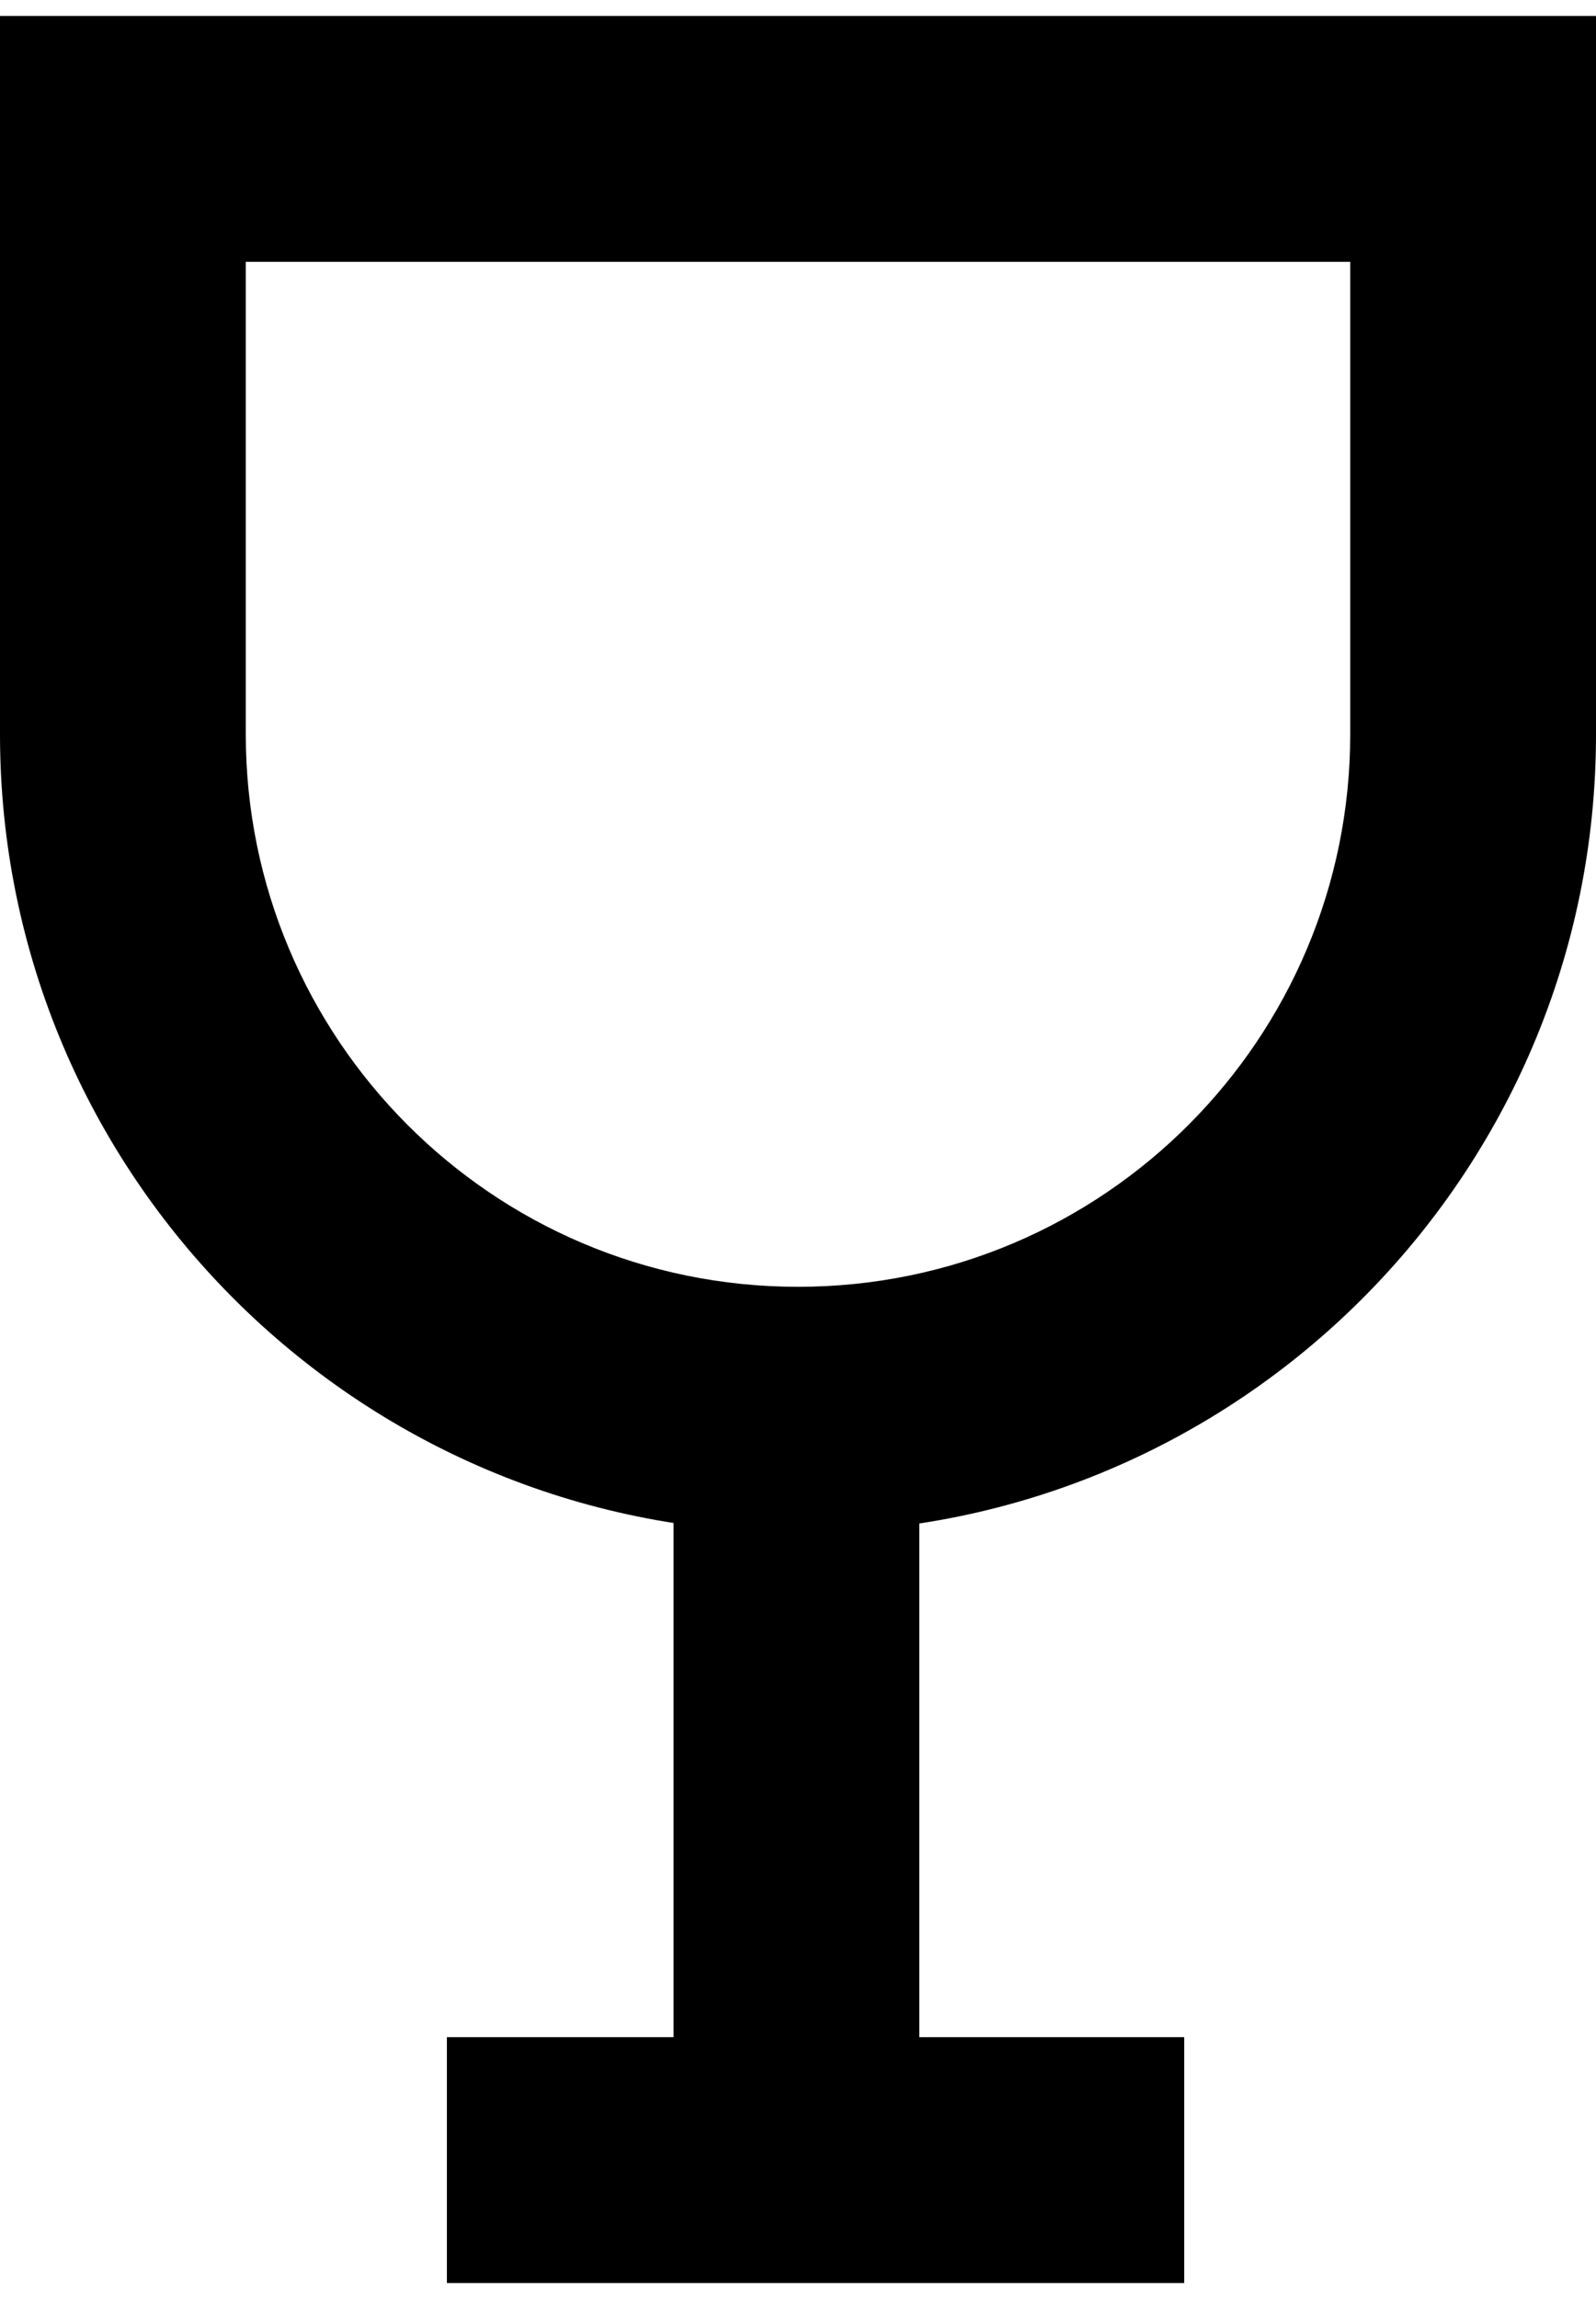
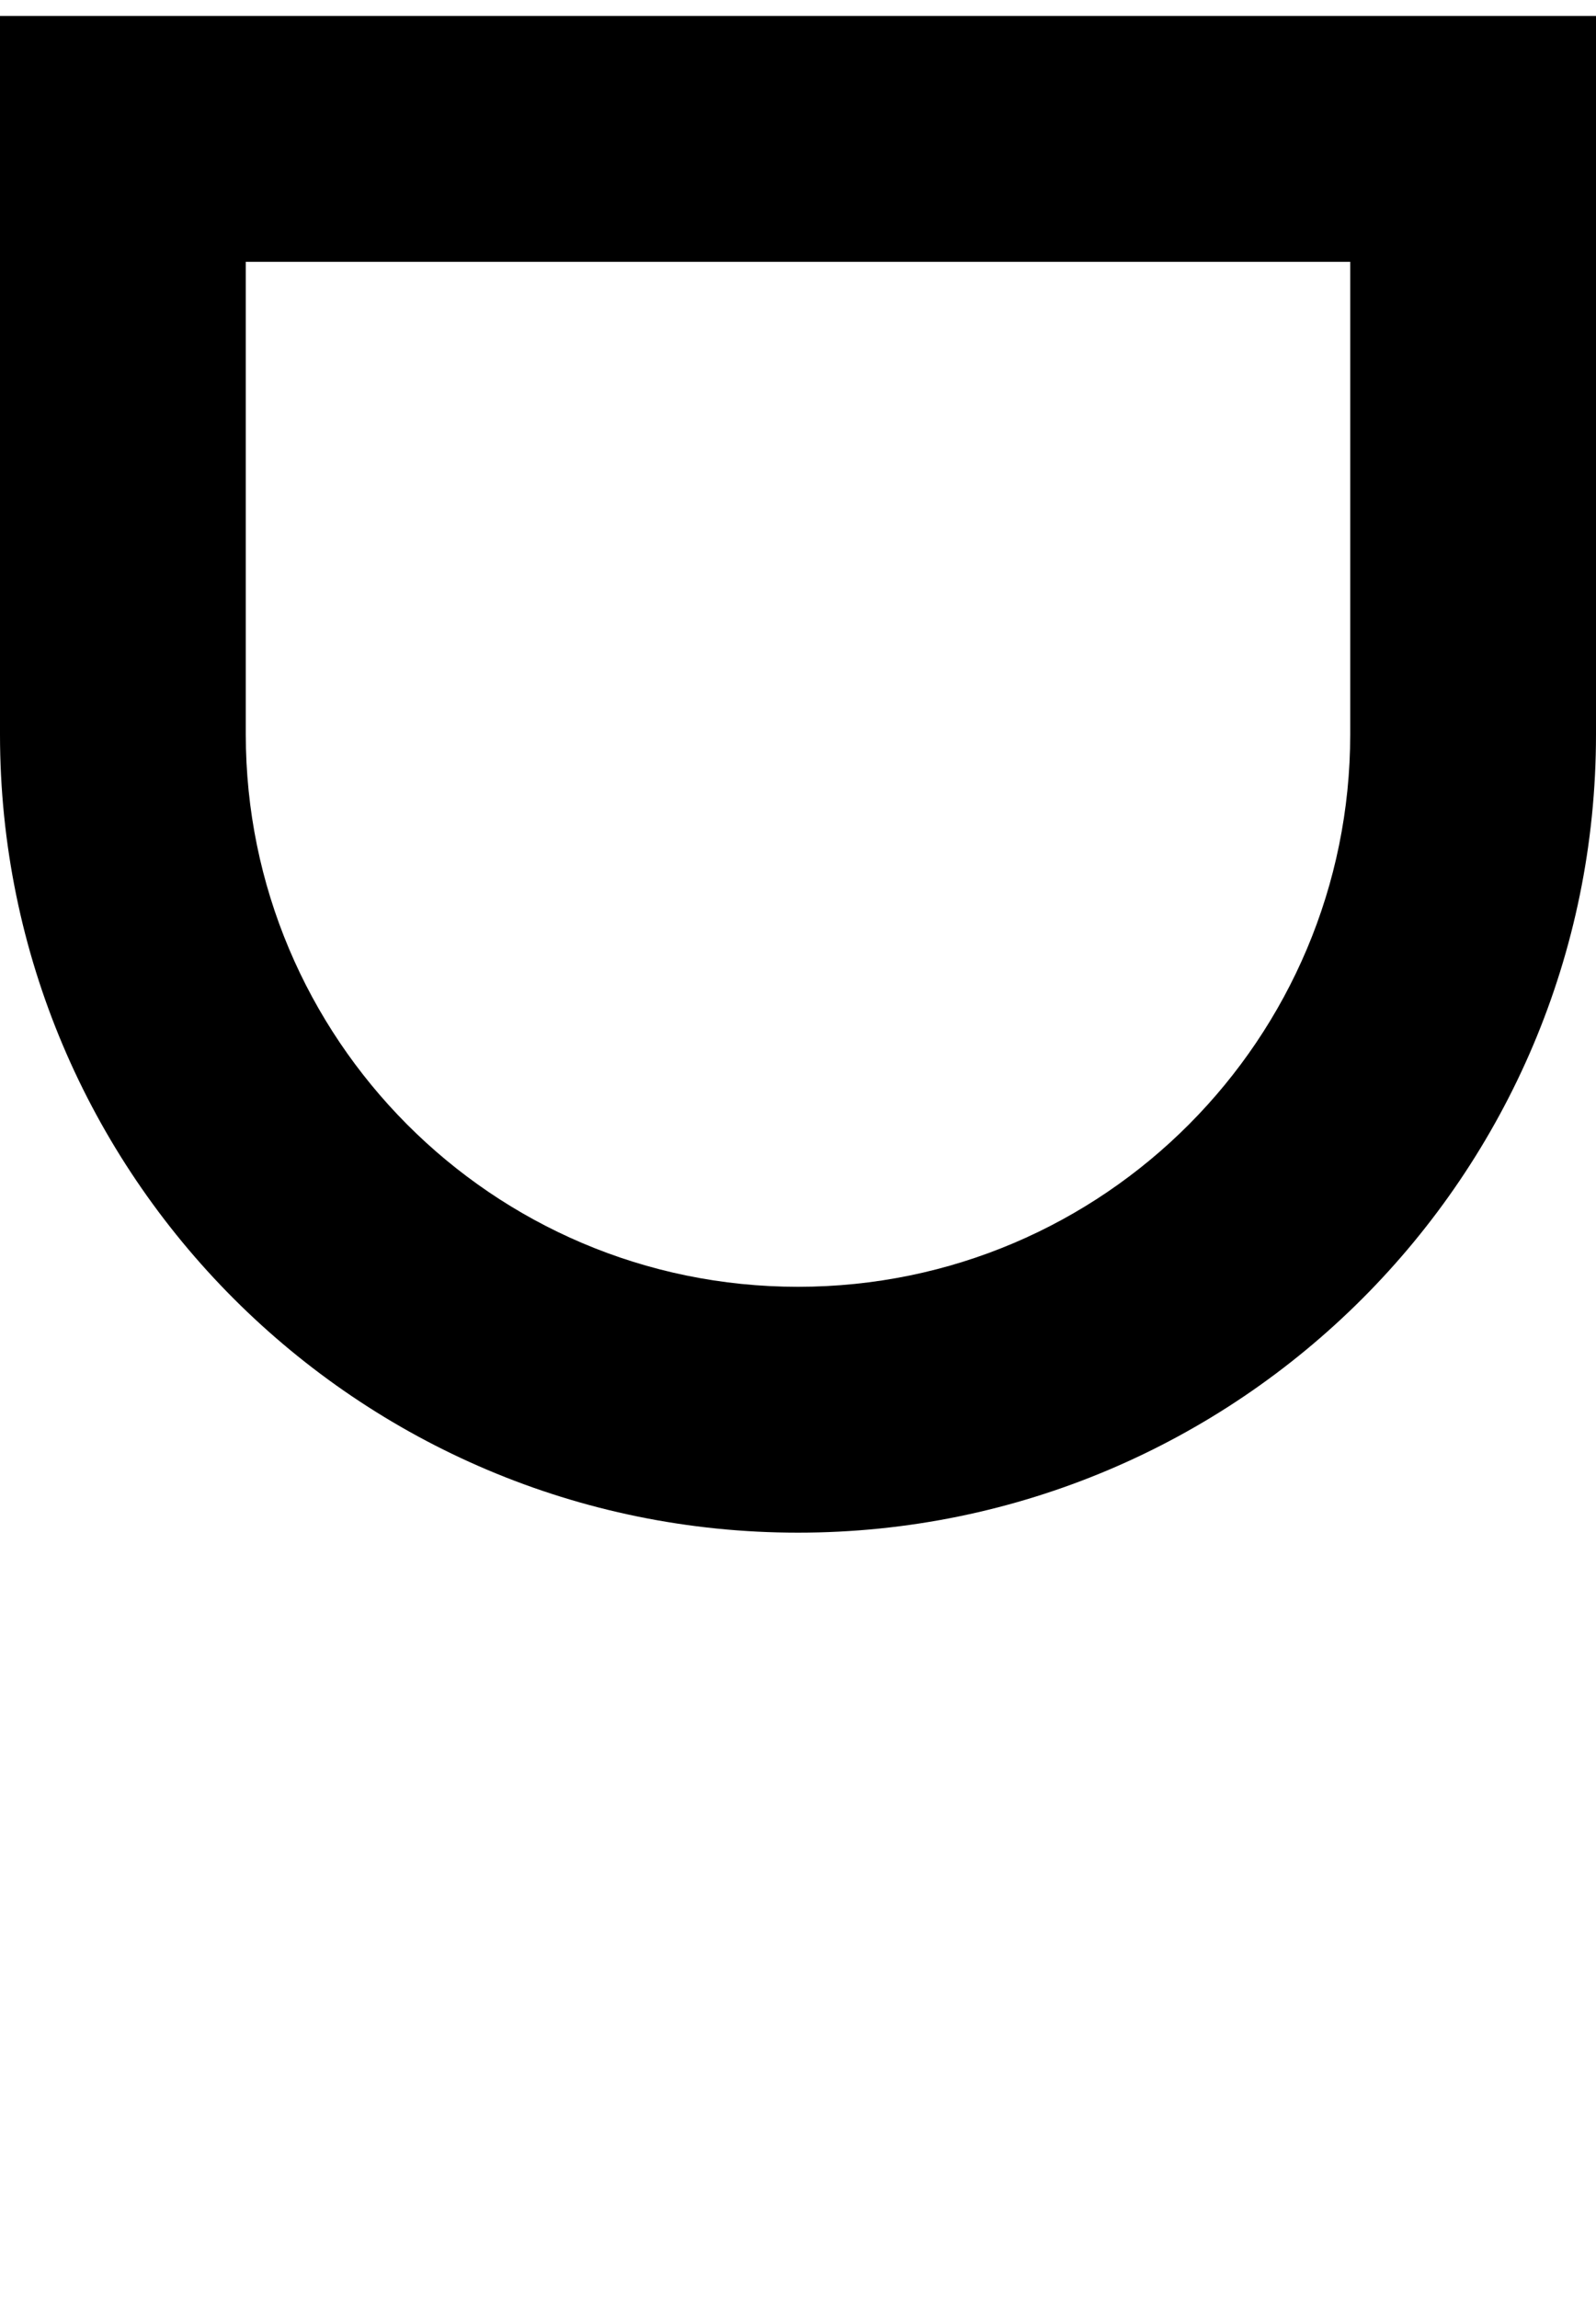
<svg xmlns="http://www.w3.org/2000/svg" viewBox="0 0 50 72" style="enable-background:new 0 0 50 72" xml:space="preserve">
  <path d="M25 48C11.2 48 0 36.8 0 23V.5h50V23c0 13.8-11.2 25-25 25zM7.7 8.2V23c0 9.5 7.7 17.3 17.3 17.3S42.3 32.5 42.3 23V8.2H7.7z" />
-   <path d="M21.1 46.6h7.7v21h-7.7z" />
-   <path d="M14 63.8h23.1v7.7H14z" />
+   <path d="M14 63.8v7.7H14z" />
</svg>